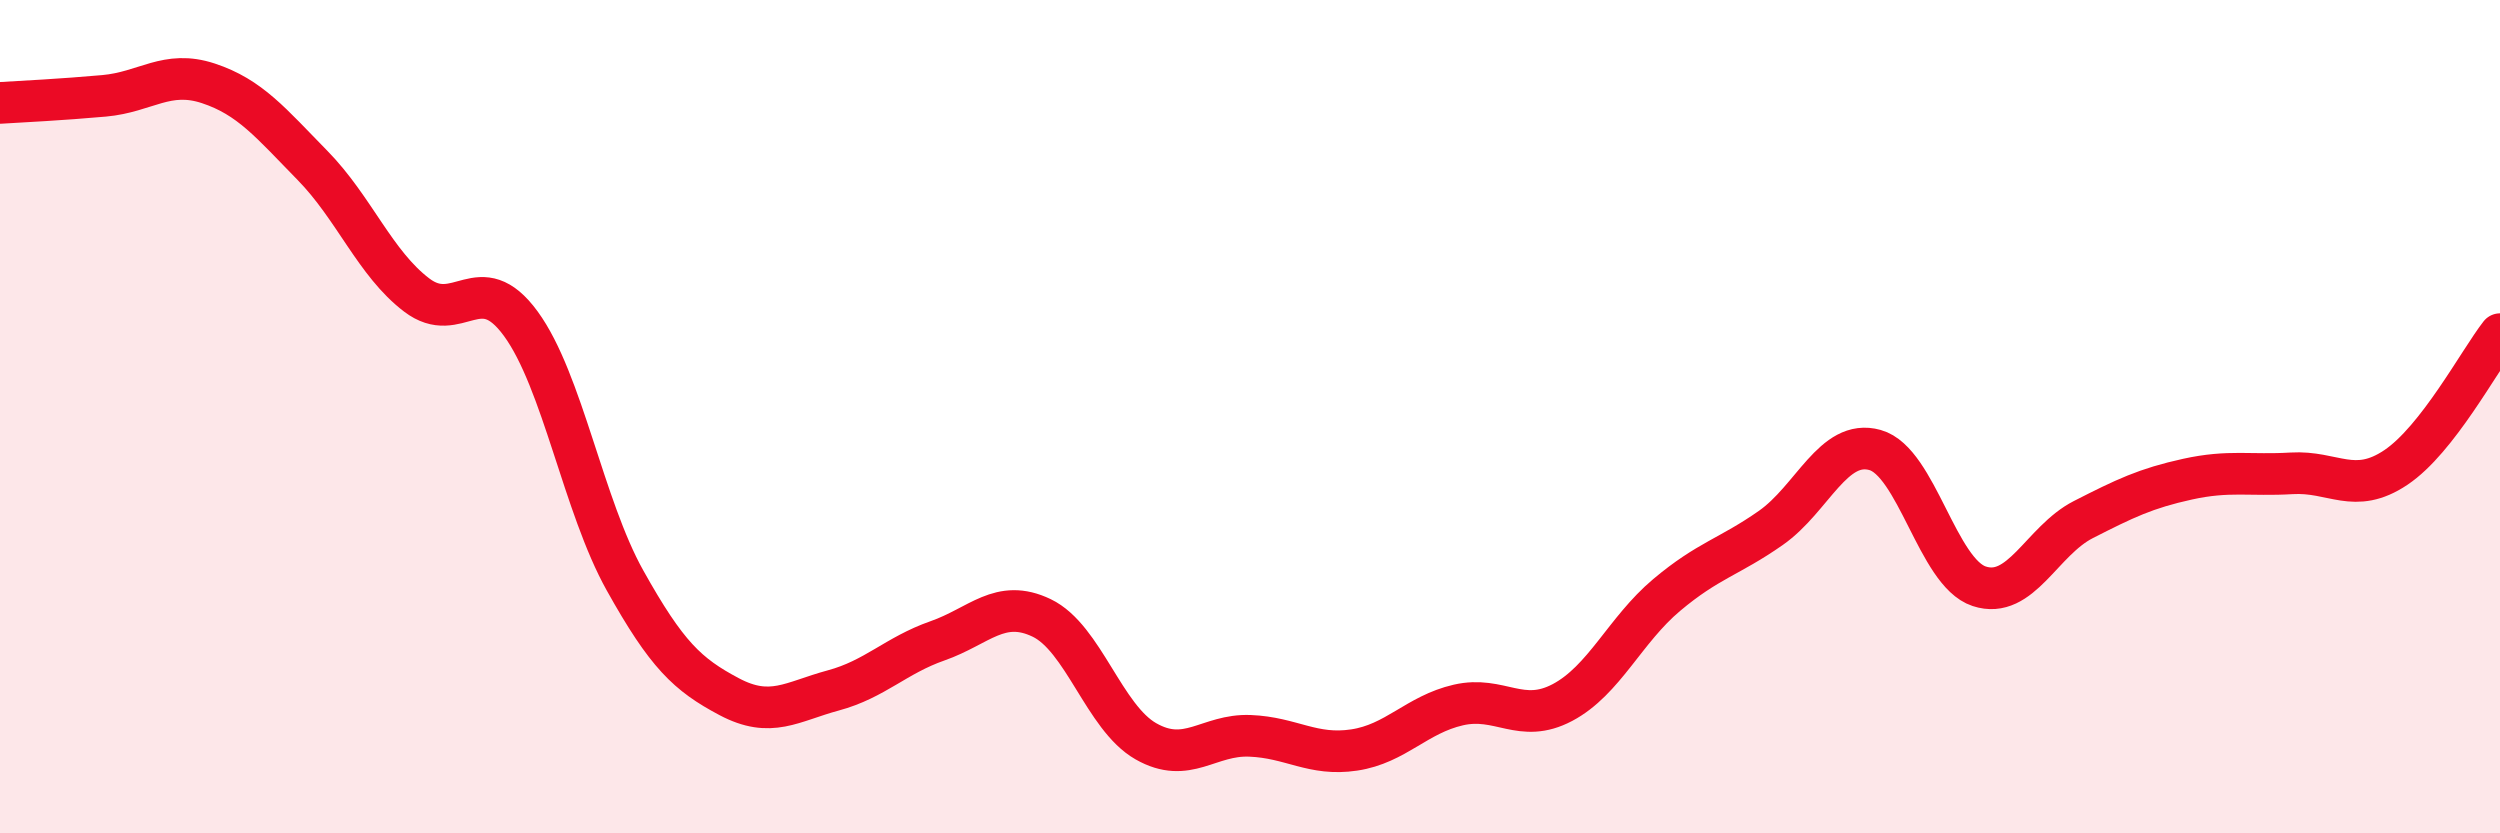
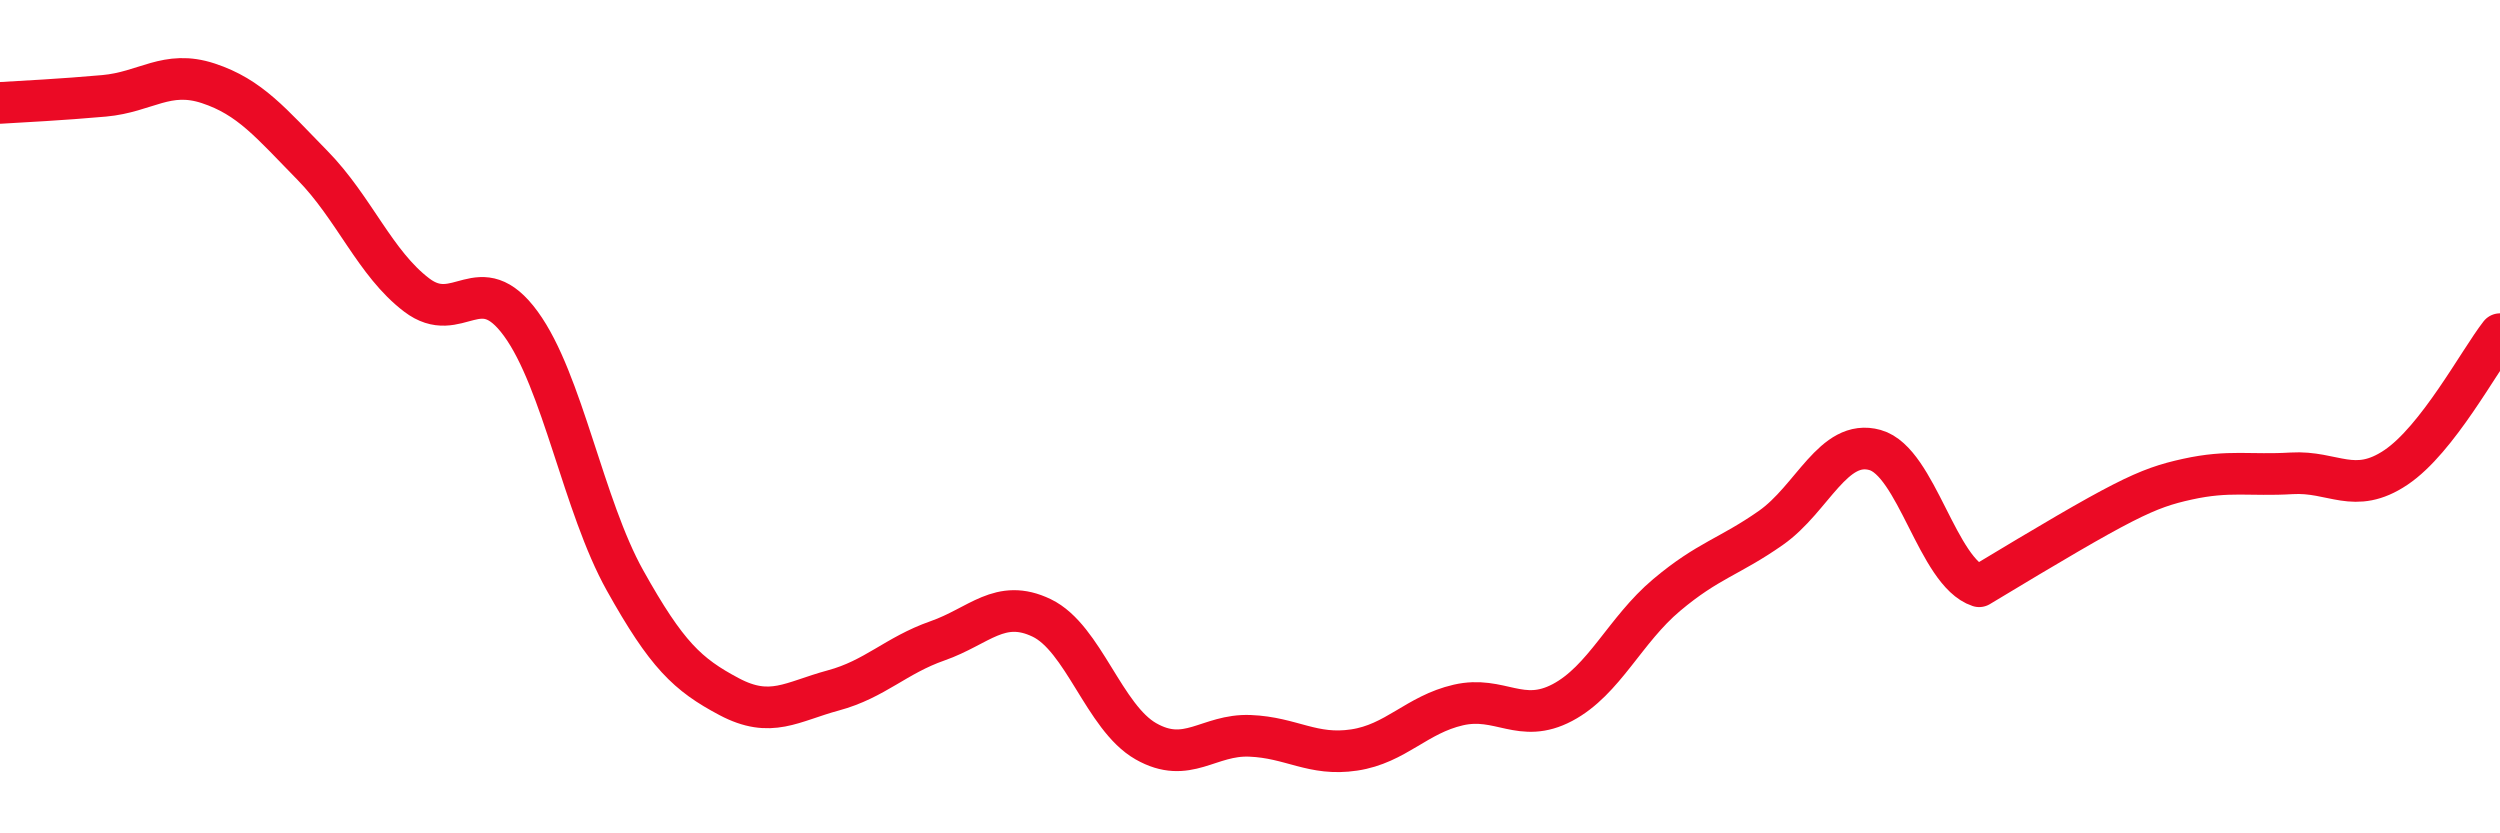
<svg xmlns="http://www.w3.org/2000/svg" width="60" height="20" viewBox="0 0 60 20">
-   <path d="M 0,2.47 C 0.5,2.44 1.5,2.39 2.5,2.3 C 3.5,2.21 4,1.67 5,2 C 6,2.33 6.5,2.95 7.5,3.97 C 8.5,4.99 9,6.32 10,7.08 C 11,7.84 11.5,6.4 12.5,7.77 C 13.5,9.14 14,12.14 15,13.93 C 16,15.72 16.5,16.19 17.5,16.72 C 18.5,17.25 19,16.84 20,16.57 C 21,16.3 21.5,15.73 22.5,15.38 C 23.5,15.03 24,14.35 25,14.83 C 26,15.31 26.5,17.22 27.5,17.79 C 28.5,18.36 29,17.62 30,17.66 C 31,17.7 31.5,18.15 32.5,18 C 33.5,17.85 34,17.15 35,16.92 C 36,16.69 36.5,17.39 37.5,16.86 C 38.5,16.33 39,15.12 40,14.28 C 41,13.44 41.5,13.37 42.5,12.67 C 43.5,11.97 44,10.52 45,10.8 C 46,11.08 46.5,13.74 47.5,14.07 C 48.5,14.4 49,12.98 50,12.47 C 51,11.96 51.5,11.72 52.5,11.5 C 53.5,11.28 54,11.42 55,11.36 C 56,11.3 56.5,11.89 57.5,11.22 C 58.5,10.55 59.5,8.66 60,8.02L60 20L0 20Z" fill="#EB0A25" opacity="0.1" stroke-linecap="round" stroke-linejoin="round" />
-   <path d="M 0,2.47 C 0.5,2.44 1.5,2.39 2.5,2.3 C 3.5,2.21 4,1.67 5,2 C 6,2.33 6.5,2.95 7.5,3.97 C 8.5,4.99 9,6.32 10,7.08 C 11,7.84 11.5,6.4 12.5,7.77 C 13.5,9.14 14,12.14 15,13.93 C 16,15.72 16.5,16.19 17.5,16.72 C 18.5,17.25 19,16.84 20,16.57 C 21,16.3 21.5,15.73 22.5,15.38 C 23.5,15.03 24,14.35 25,14.83 C 26,15.31 26.5,17.22 27.5,17.79 C 28.5,18.36 29,17.62 30,17.66 C 31,17.7 31.5,18.15 32.5,18 C 33.5,17.85 34,17.15 35,16.92 C 36,16.69 36.5,17.39 37.5,16.86 C 38.5,16.33 39,15.12 40,14.28 C 41,13.44 41.5,13.37 42.5,12.67 C 43.5,11.97 44,10.52 45,10.8 C 46,11.08 46.5,13.74 47.5,14.07 C 48.5,14.4 49,12.98 50,12.47 C 51,11.96 51.5,11.72 52.5,11.5 C 53.5,11.28 54,11.42 55,11.36 C 56,11.3 56.5,11.89 57.5,11.22 C 58.5,10.55 59.5,8.66 60,8.02" stroke="#EB0A25" stroke-width="1" fill="none" stroke-linecap="round" stroke-linejoin="round" />
+   <path d="M 0,2.47 C 0.5,2.44 1.5,2.39 2.5,2.3 C 3.5,2.21 4,1.67 5,2 C 6,2.33 6.5,2.95 7.5,3.97 C 8.5,4.99 9,6.32 10,7.08 C 11,7.84 11.5,6.4 12.5,7.77 C 13.5,9.14 14,12.14 15,13.93 C 16,15.72 16.5,16.19 17.5,16.72 C 18.5,17.25 19,16.84 20,16.57 C 21,16.3 21.5,15.73 22.5,15.38 C 23.5,15.03 24,14.35 25,14.83 C 26,15.31 26.5,17.22 27.5,17.79 C 28.5,18.36 29,17.62 30,17.66 C 31,17.7 31.5,18.15 32.5,18 C 33.5,17.85 34,17.15 35,16.92 C 36,16.69 36.5,17.39 37.5,16.86 C 38.5,16.33 39,15.12 40,14.28 C 41,13.44 41.5,13.37 42.5,12.67 C 43.5,11.97 44,10.52 45,10.8 C 46,11.08 46.5,13.74 47.5,14.07 C 51,11.96 51.5,11.72 52.5,11.5 C 53.5,11.28 54,11.42 55,11.36 C 56,11.3 56.5,11.89 57.5,11.22 C 58.5,10.55 59.5,8.66 60,8.02" stroke="#EB0A25" stroke-width="1" fill="none" stroke-linecap="round" stroke-linejoin="round" />
</svg>